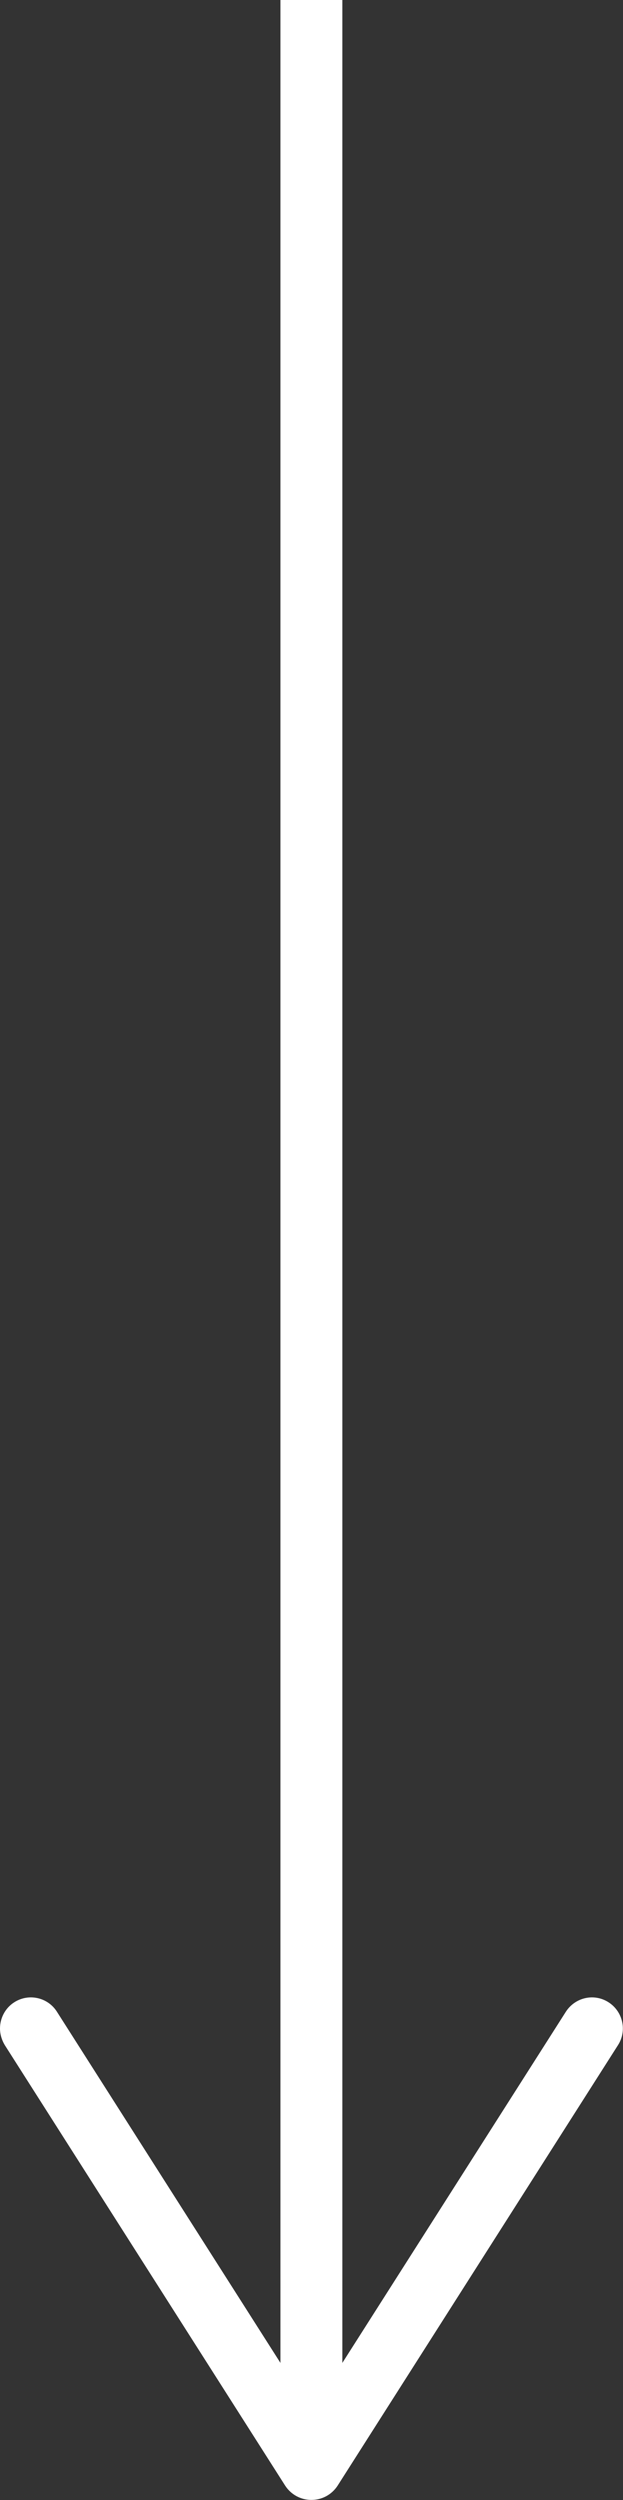
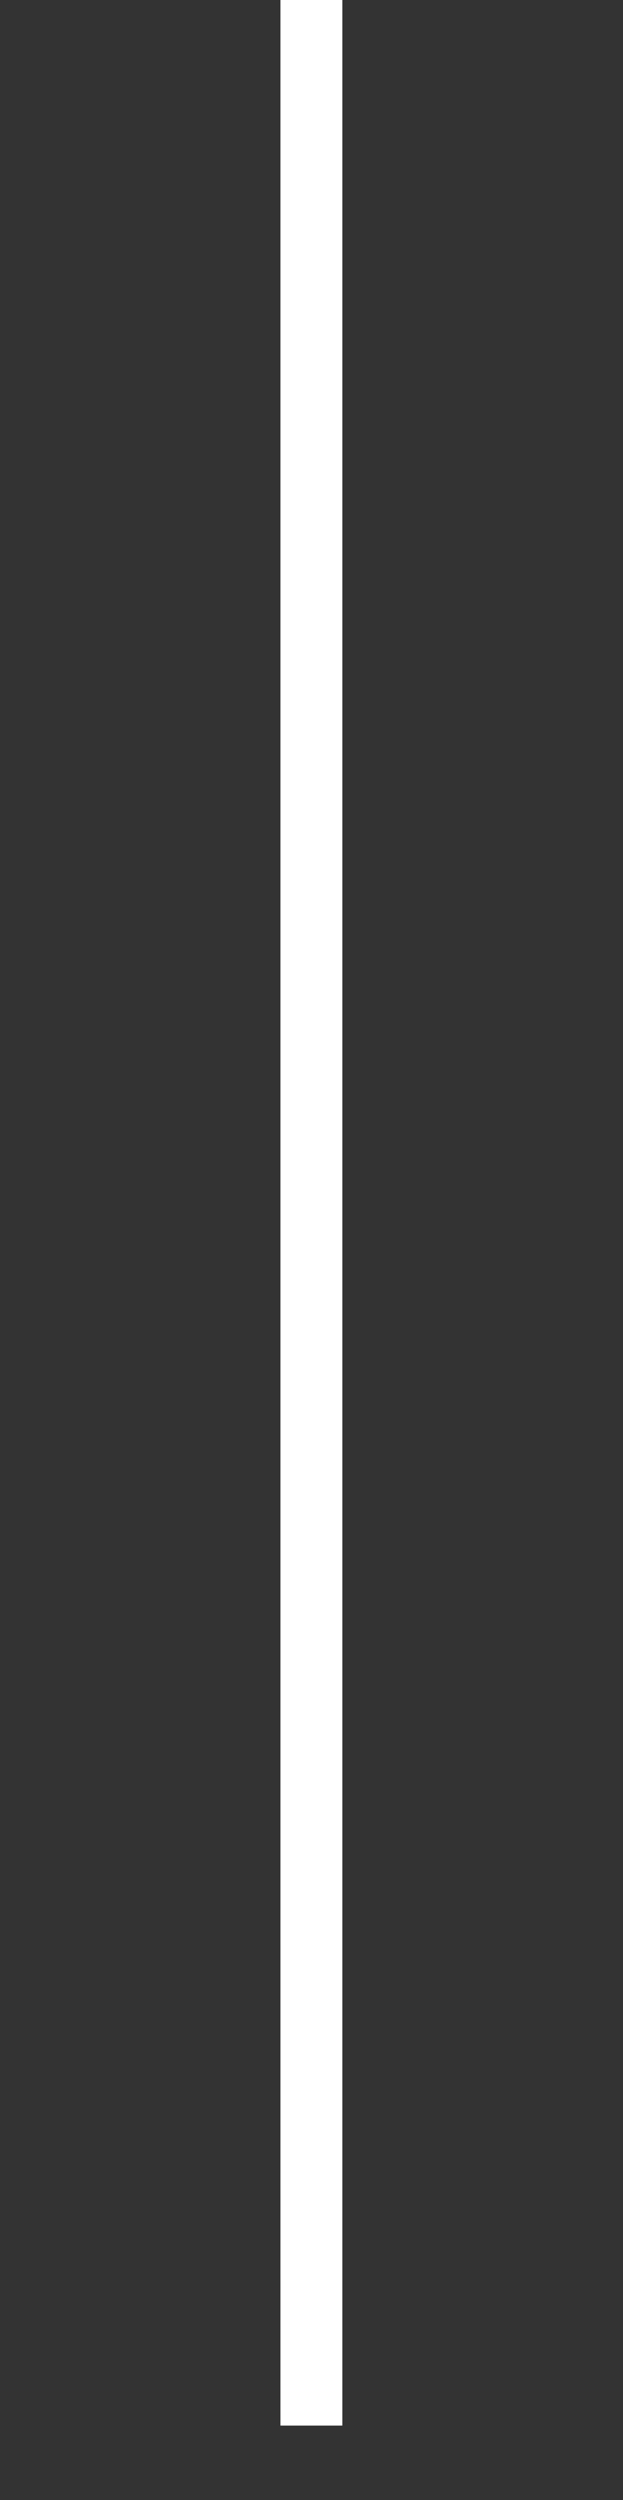
<svg xmlns="http://www.w3.org/2000/svg" version="1.1" id="Capa_1" x="0px" y="0px" viewBox="0 0 30.19 121.08" style="enable-background:new 0 0 30.19 121.08;" xml:space="preserve">
  <rect x="0" y="0" width="30.19" height="121.08" fill="#333333" stroke="none" />
  <style type="text/css">
	.st0{fill:#FFFFFF;}
	.st1{fill:none;stroke:#FFFFFF;stroke-width:3;stroke-miterlimit:10;}
</style>
  <g>
    <line class="st0" x1="15.09" y1="0" x2="15.09" y2="121.08" />
    <g>
      <line class="st1" x1="15.09" y1="0" x2="15.09" y2="117.47" />
      <g>
-         <path class="st0" d="M0.69,96.97c0.7-0.45,1.63-0.24,2.07,0.46l12.33,19.36l12.33-19.36c0.45-0.7,1.37-0.91,2.07-0.46     s0.9,1.38,0.46,2.07l-13.59,21.34c-0.28,0.43-0.75,0.69-1.27,0.69s-0.99-0.26-1.27-0.69L0.23,99.04C0.08,98.79,0,98.51,0,98.24     C0,97.74,0.25,97.25,0.69,96.97z" />
-       </g>
+         </g>
    </g>
  </g>
</svg>